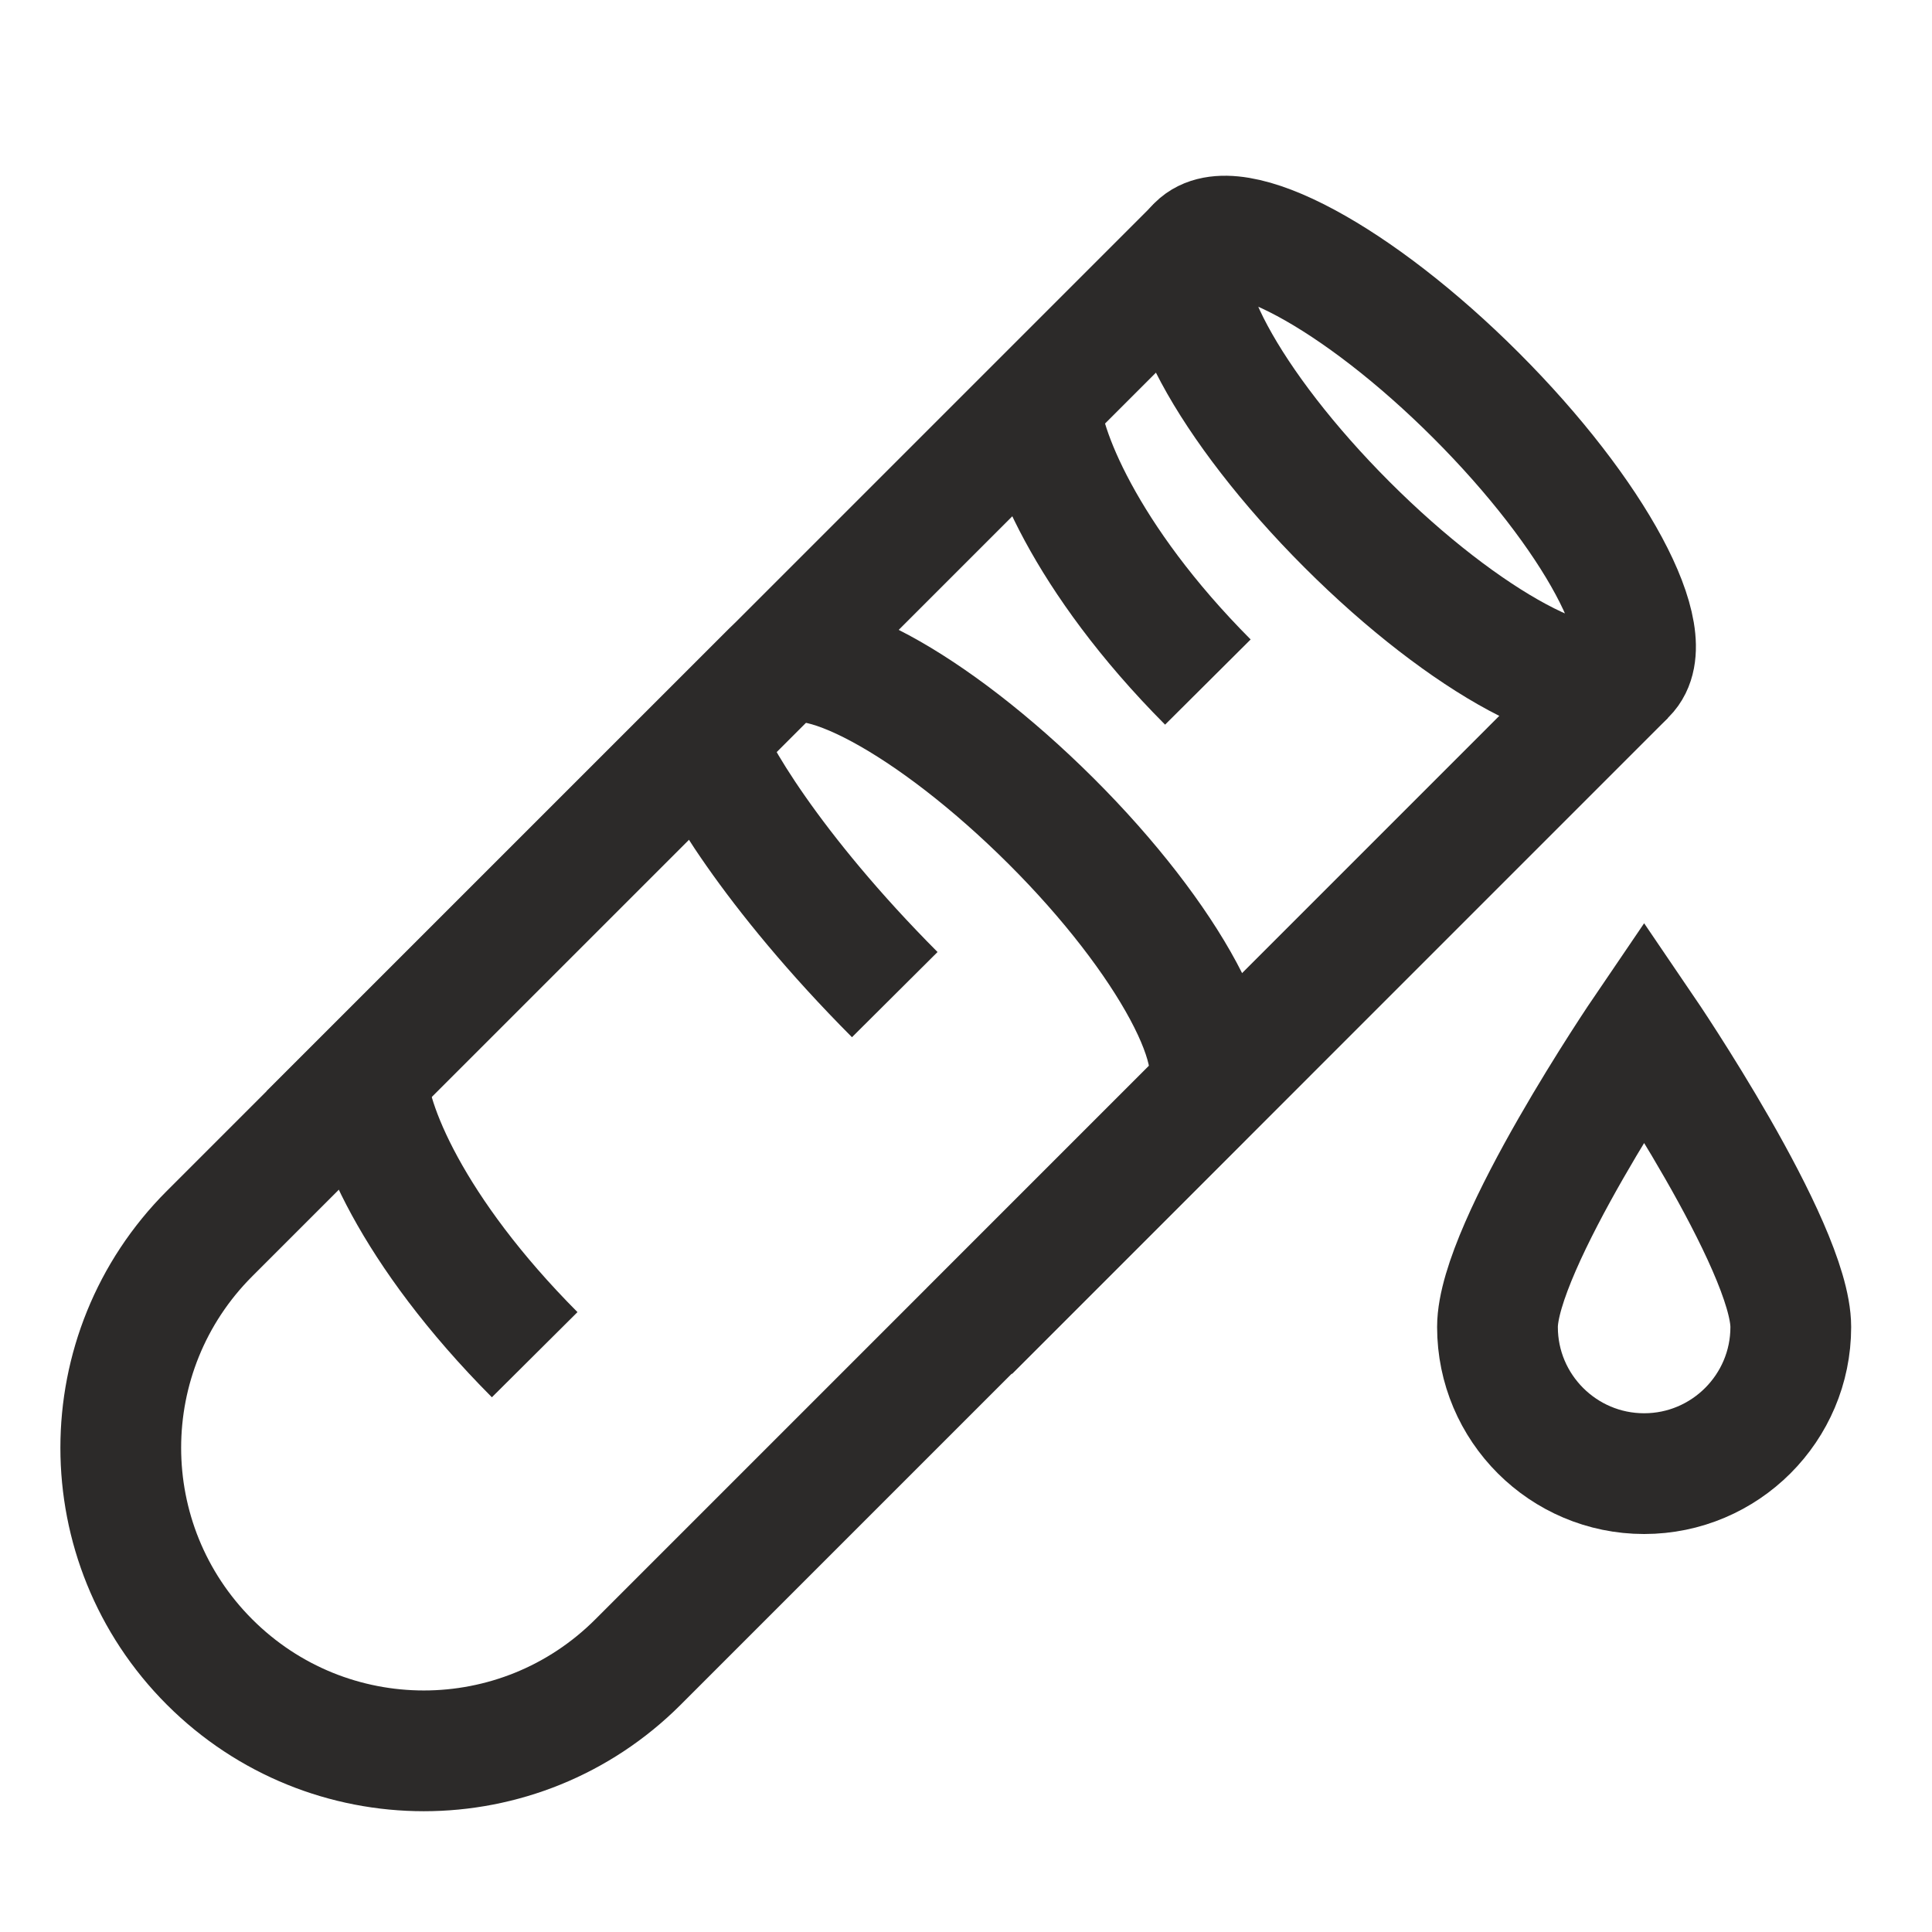
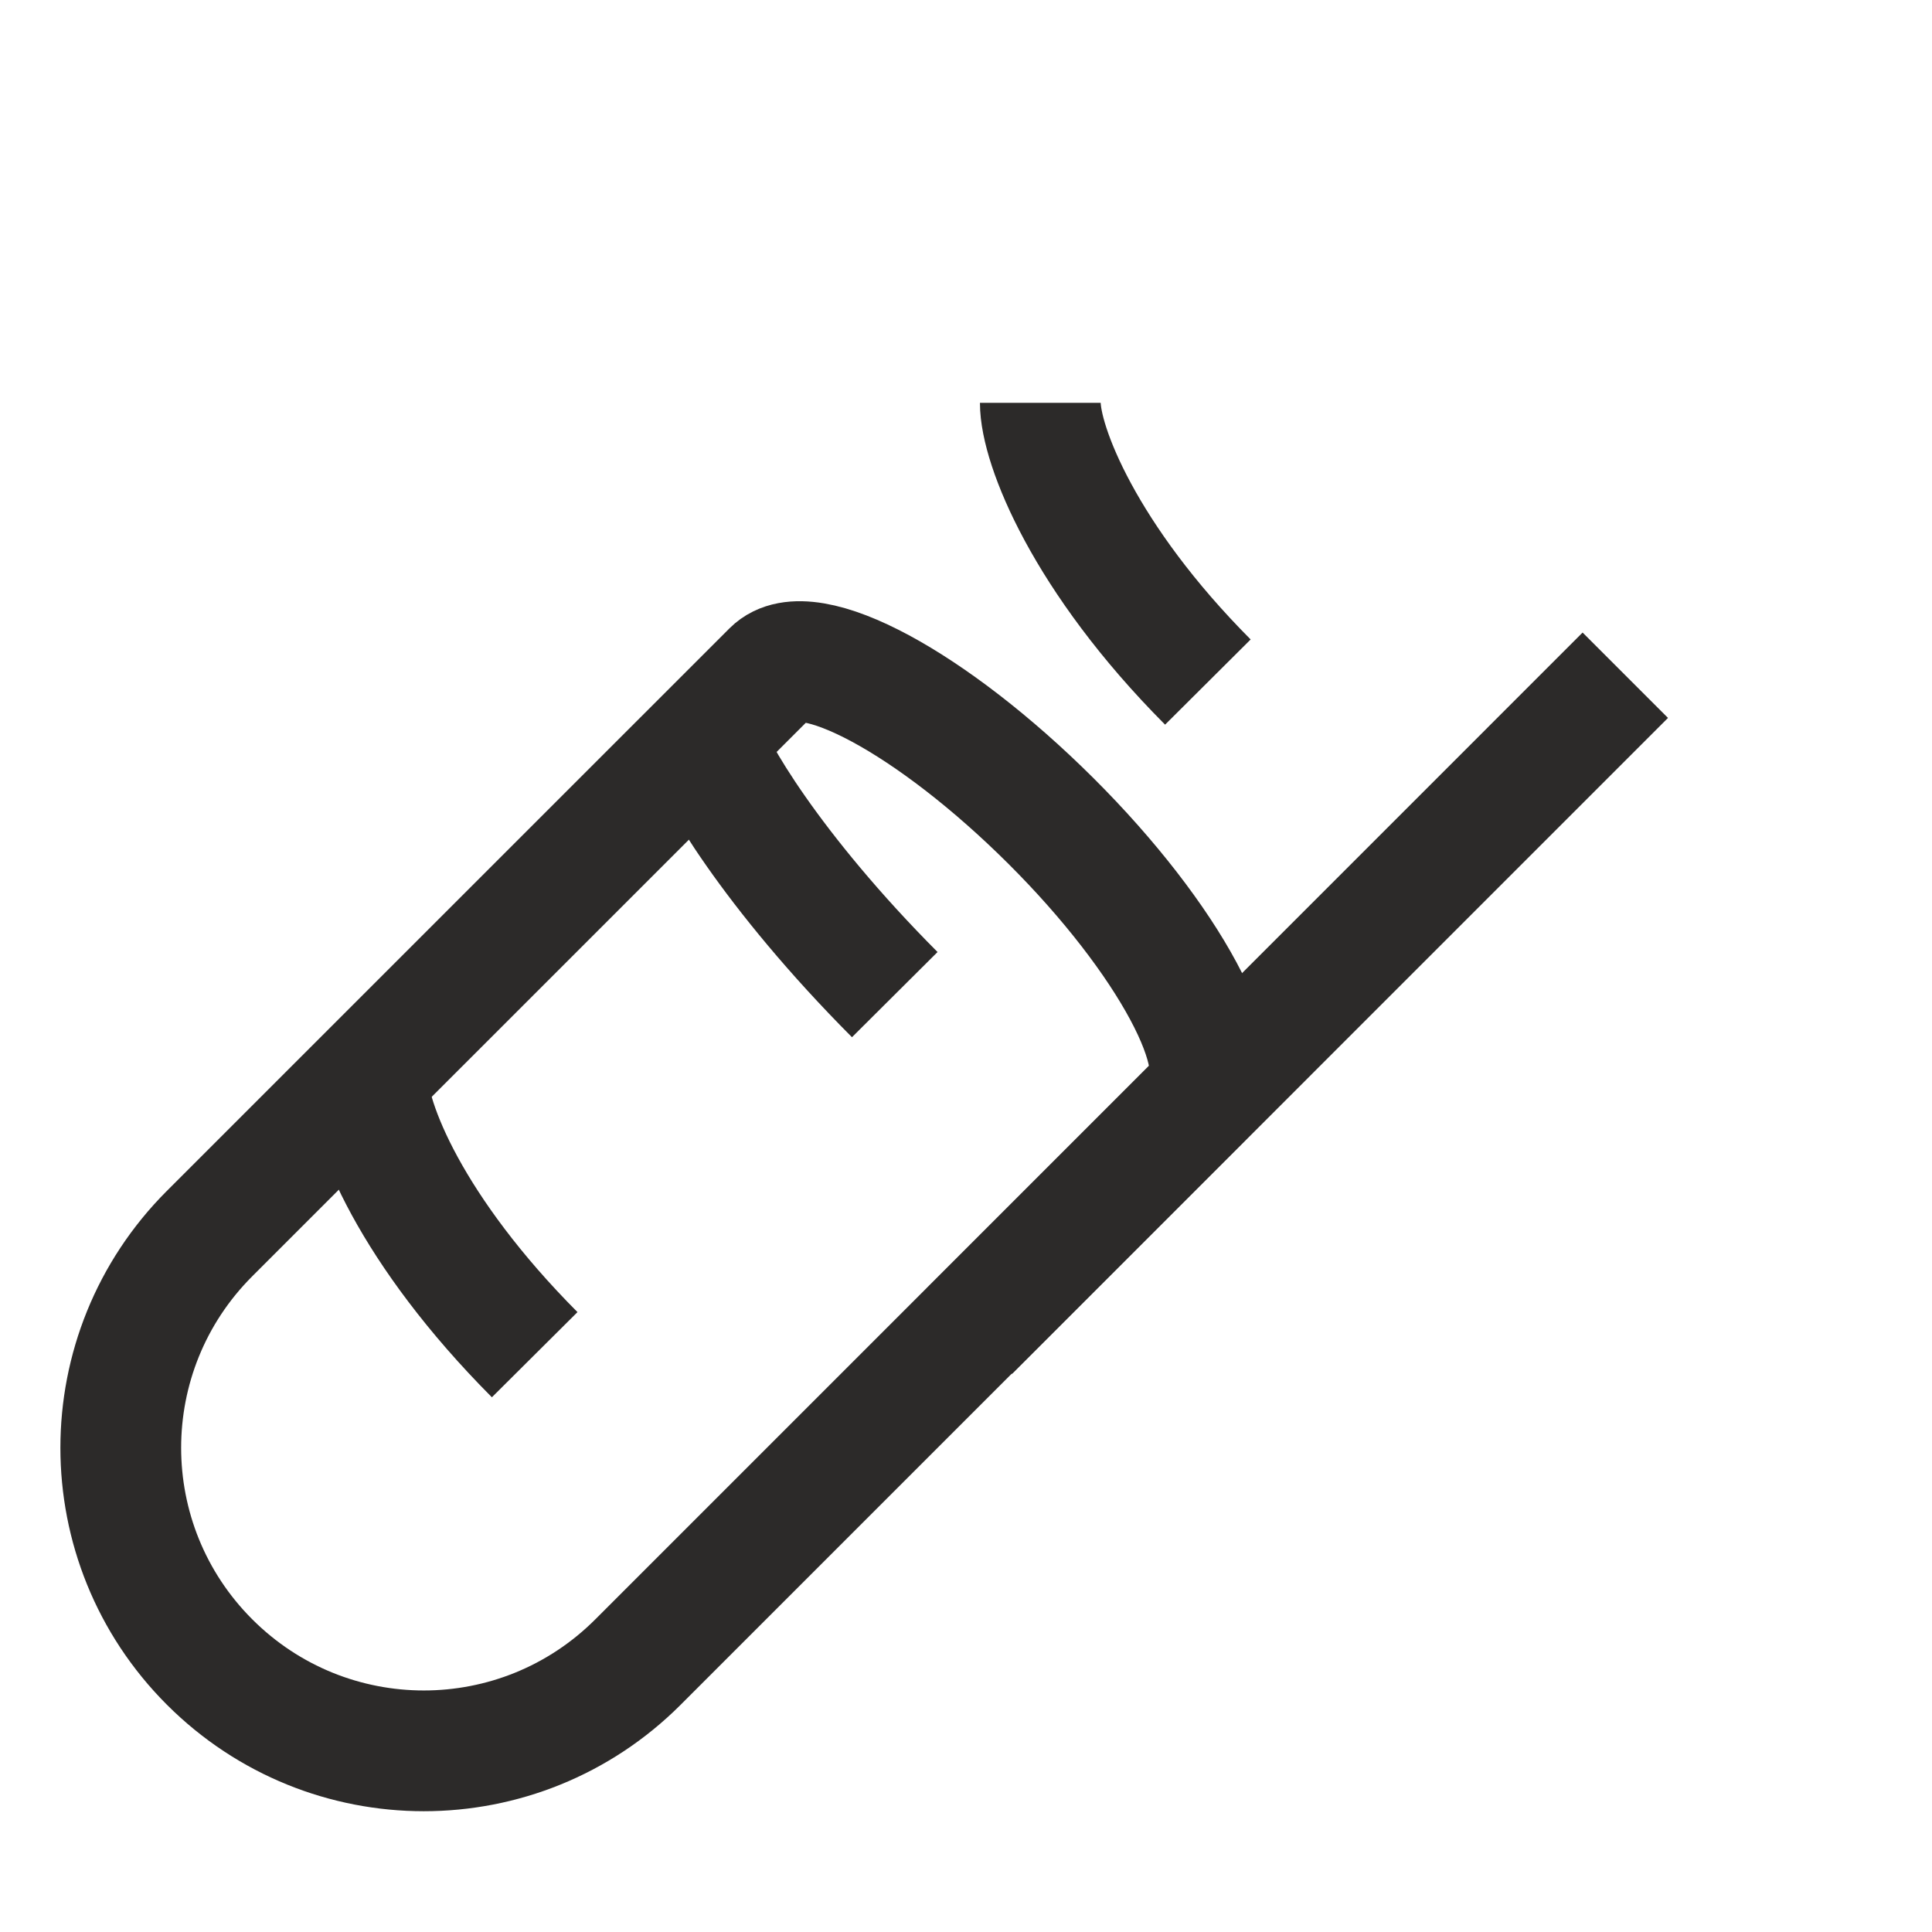
<svg xmlns="http://www.w3.org/2000/svg" width="32" height="32" viewBox="0 0 32 32" fill="none">
  <path d="M19.885 18.211C20.473 17.623 19.366 15.549 17.404 13.595C15.442 11.642 13.377 10.527 12.789 11.115L3.471 20.432C1.51 22.394 1.51 25.566 3.471 27.528C5.434 29.49 8.606 29.49 10.568 27.528L19.885 18.211Z" stroke="#2C2A29" stroke-width="2" stroke-miterlimit="10" />
  <path d="M6.082 17.814C6.082 18.583 6.817 20.389 8.856 22.438" stroke="#2C2A29" stroke-width="2" stroke-miterlimit="10" />
  <path d="M11.656 12.239C11.786 12.723 12.78 14.425 14.82 16.474" stroke="#2C2A29" stroke-width="2" stroke-miterlimit="10" />
  <path d="M17.231 6.672C17.231 7.381 17.966 9.248 20.006 11.297" stroke="#2C2A29" stroke-width="2" stroke-miterlimit="10" />
-   <path d="M26.931 11.171C27.522 10.581 26.411 8.512 24.45 6.551C22.489 4.59 20.42 3.479 19.83 4.069C19.239 4.66 20.35 6.729 22.311 8.69C24.272 10.651 26.341 11.762 26.931 11.171Z" stroke="#2C2A29" stroke-width="2" stroke-miterlimit="10" />
  <path d="M26.92 11.184L16.056 22.049" stroke="#2C2A29" stroke-width="2" stroke-miterlimit="10" />
-   <path d="M5.122 18.782L19.824 4.08" stroke="#2C2A29" stroke-width="2" stroke-miterlimit="10" />
-   <path d="M29.661 21.98C29.661 23.319 28.572 24.408 27.232 24.408C25.892 24.408 24.803 23.319 24.803 21.98C24.803 20.64 27.232 17.07 27.232 17.07C27.232 17.07 29.661 20.64 29.661 21.98Z" stroke="#2C2A29" stroke-width="2" stroke-miterlimit="10" />
</svg>